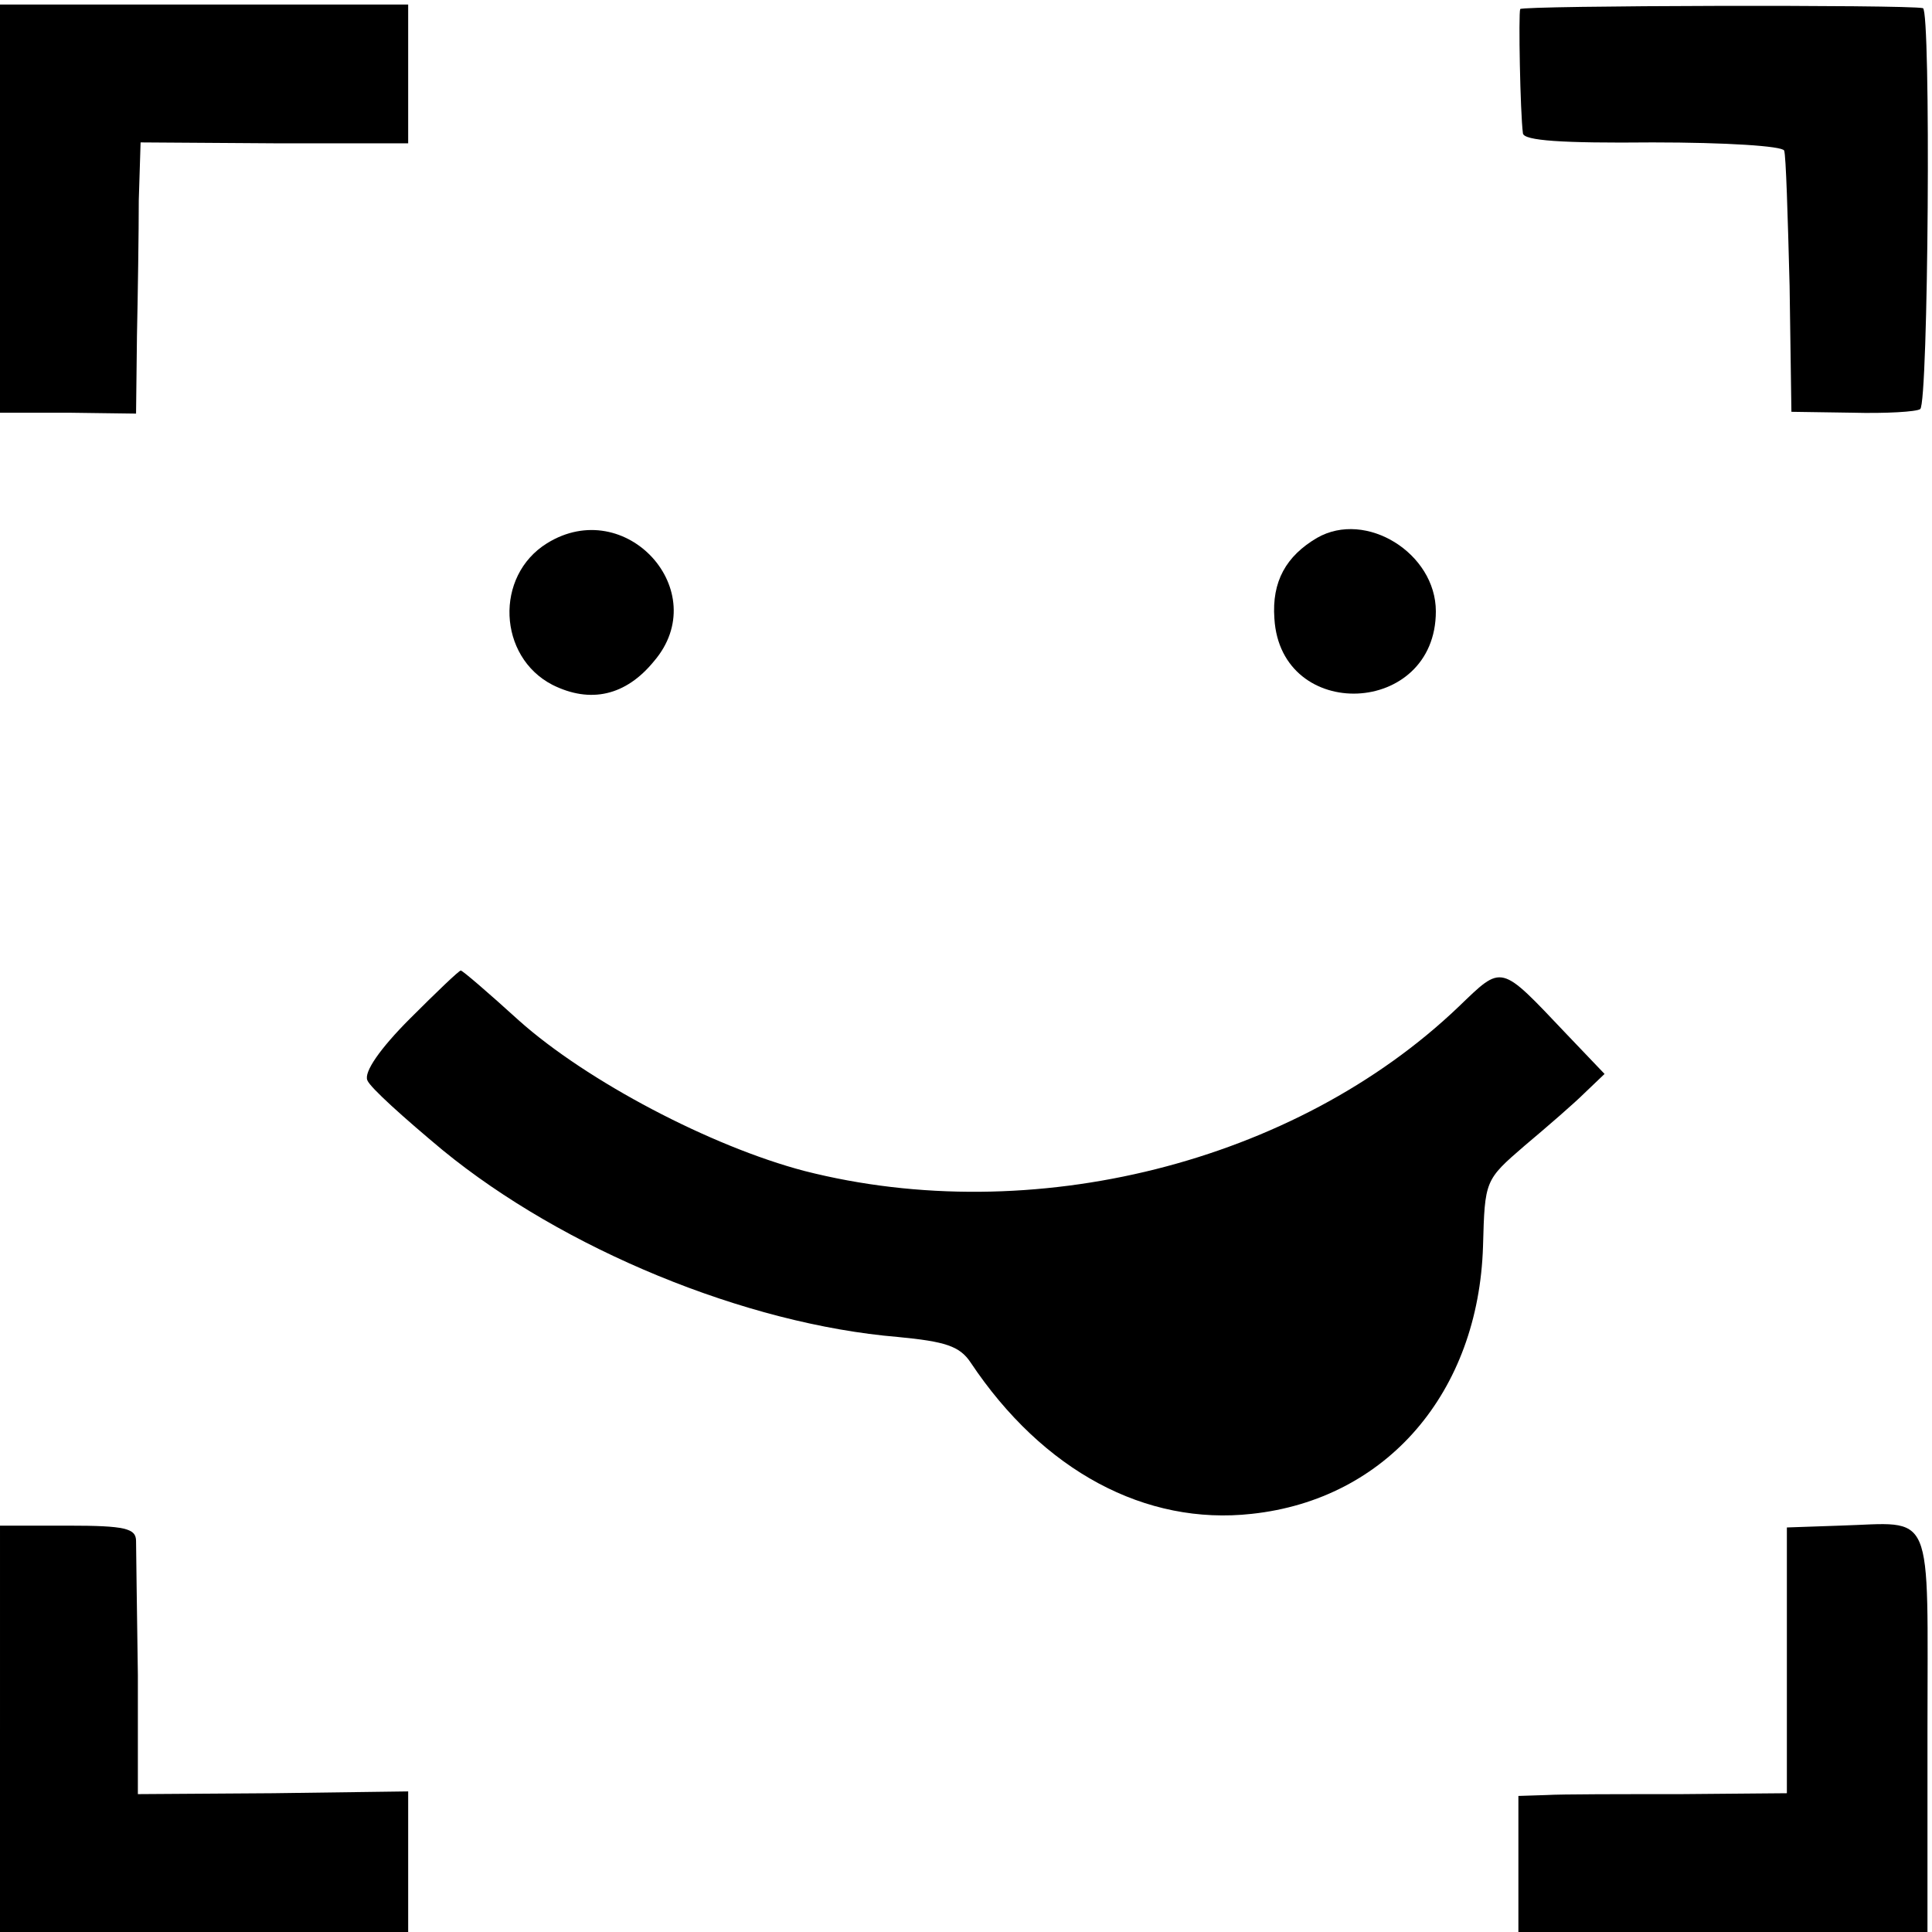
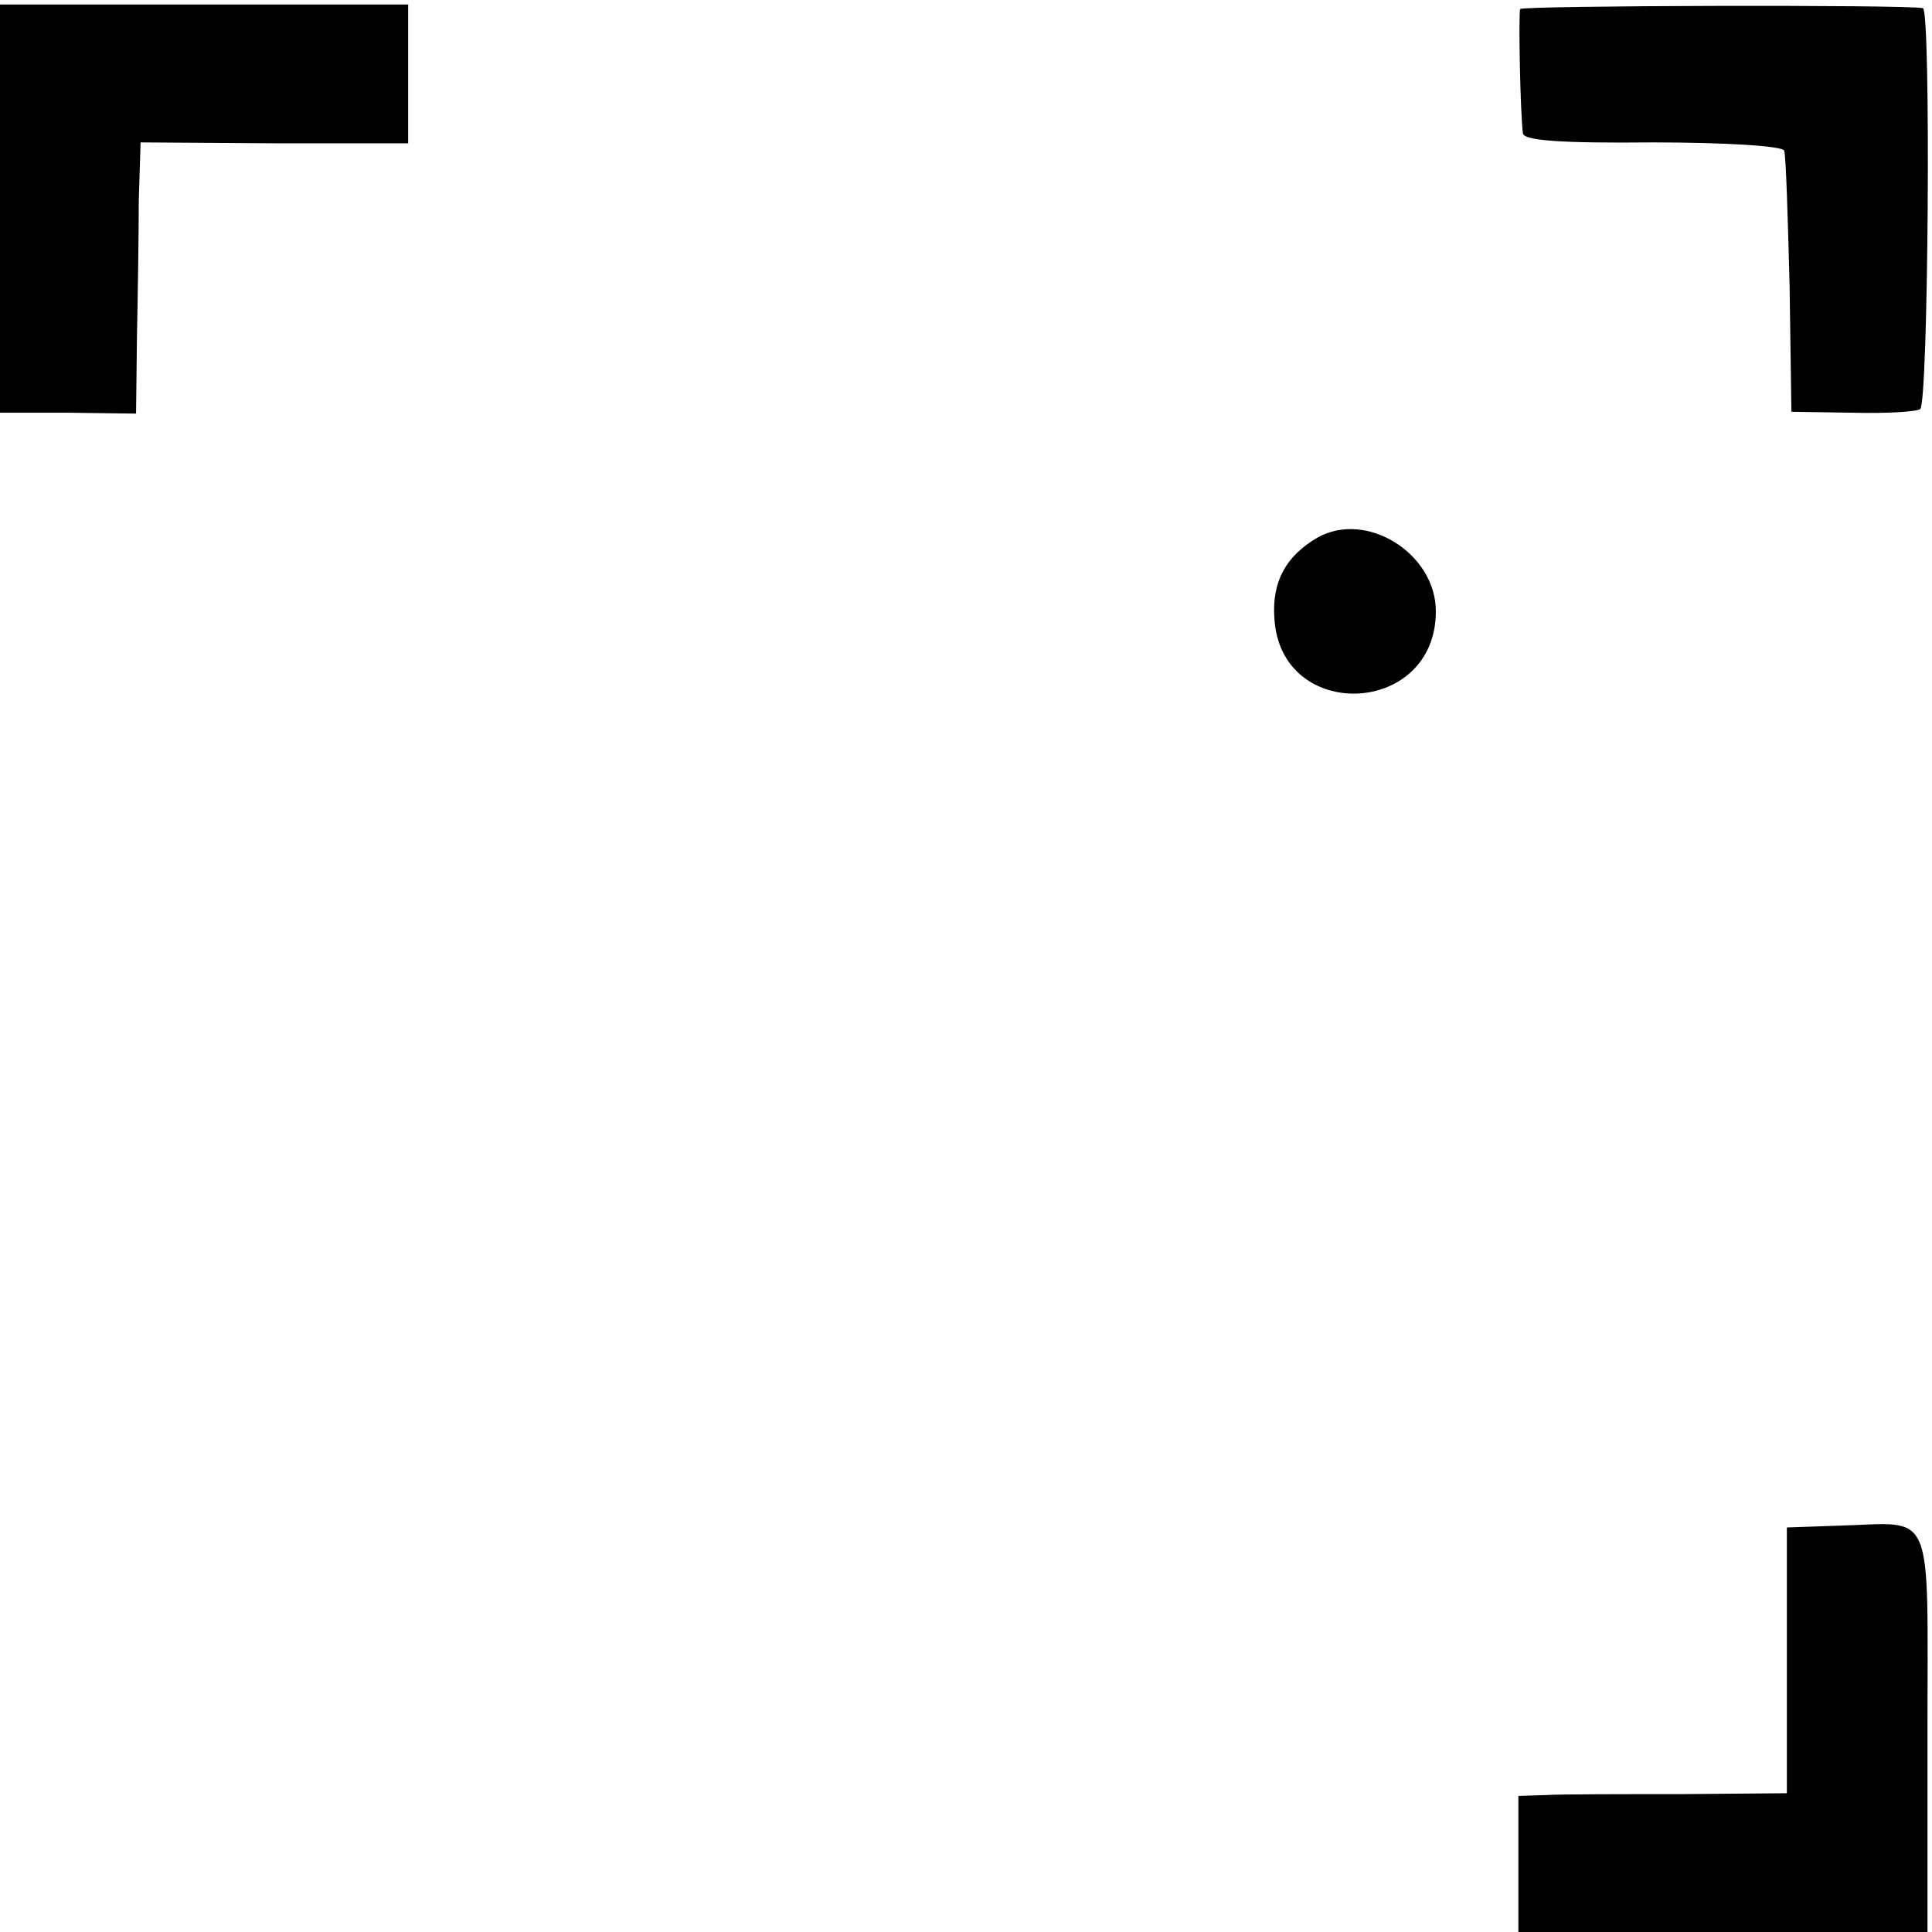
<svg xmlns="http://www.w3.org/2000/svg" version="1.0" width="213pt" height="213pt" viewBox="0 0 213 213" preserveAspectRatio="xMidYMid meet">
  <g transform="translate(0,213) scale(0.1,-0.1)" fill="#000000" stroke="none">
    <path d="M0 1900 l0 -225 75 0 75 -1 1 86 c1 47 2 114 2 149 l2 64 148 -1 147 0 0 76 0 77 -225 0 -225 0 0 -225z" />
    <path d="M1676 2120 c-2 -5 0 -114 3 -137 1 -8 42 -11 143 -10 81 0 143 -4 145 -9 2 -5 4 -72 6 -149 l2 -139 67 -1 c37 -1 71 1 75 4 9 6 12 440 3 442 -17 4 -442 3 -444 -1z" />
-     <path d="M603 1531 c-58 -36 -54 -125 6 -156 42 -21 81 -12 112 26 66 77 -31 184 -118 130z" />
    <path d="M1452 1537 c-34 -20 -50 -48 -47 -89 7 -115 178 -108 178 8 0 64 -77 112 -131 81z" />
-     <path d="M452 1007 c-33 -33 -51 -59 -47 -68 3 -8 41 -42 83 -77 133 -109 334 -192 502 -206 52 -5 68 -10 80 -28 80 -120 193 -180 310 -167 149 16 250 134 255 295 2 73 2 73 46 111 25 21 55 47 66 58 l22 21 -42 44 c-74 78 -70 77 -119 30 -180 -172 -470 -245 -721 -181 -103 27 -240 99 -315 166 -33 30 -62 55 -64 55 -2 0 -27 -24 -56 -53z" />
-     <path d="M0 224 l0 -224 225 0 225 0 0 78 0 77 -149 -2 -149 -1 0 131 c-1 73 -2 139 -2 148 0 14 -12 17 -75 17 l-75 0 0 -224z" />
    <path d="M1970 299 l0 -146 -117 -1 c-65 0 -132 0 -148 -1 l-31 -1 0 -75 0 -75 226 0 225 0 0 220 c0 252 9 231 -97 228 l-58 -2 0 -147z" />
  </g>
</svg>